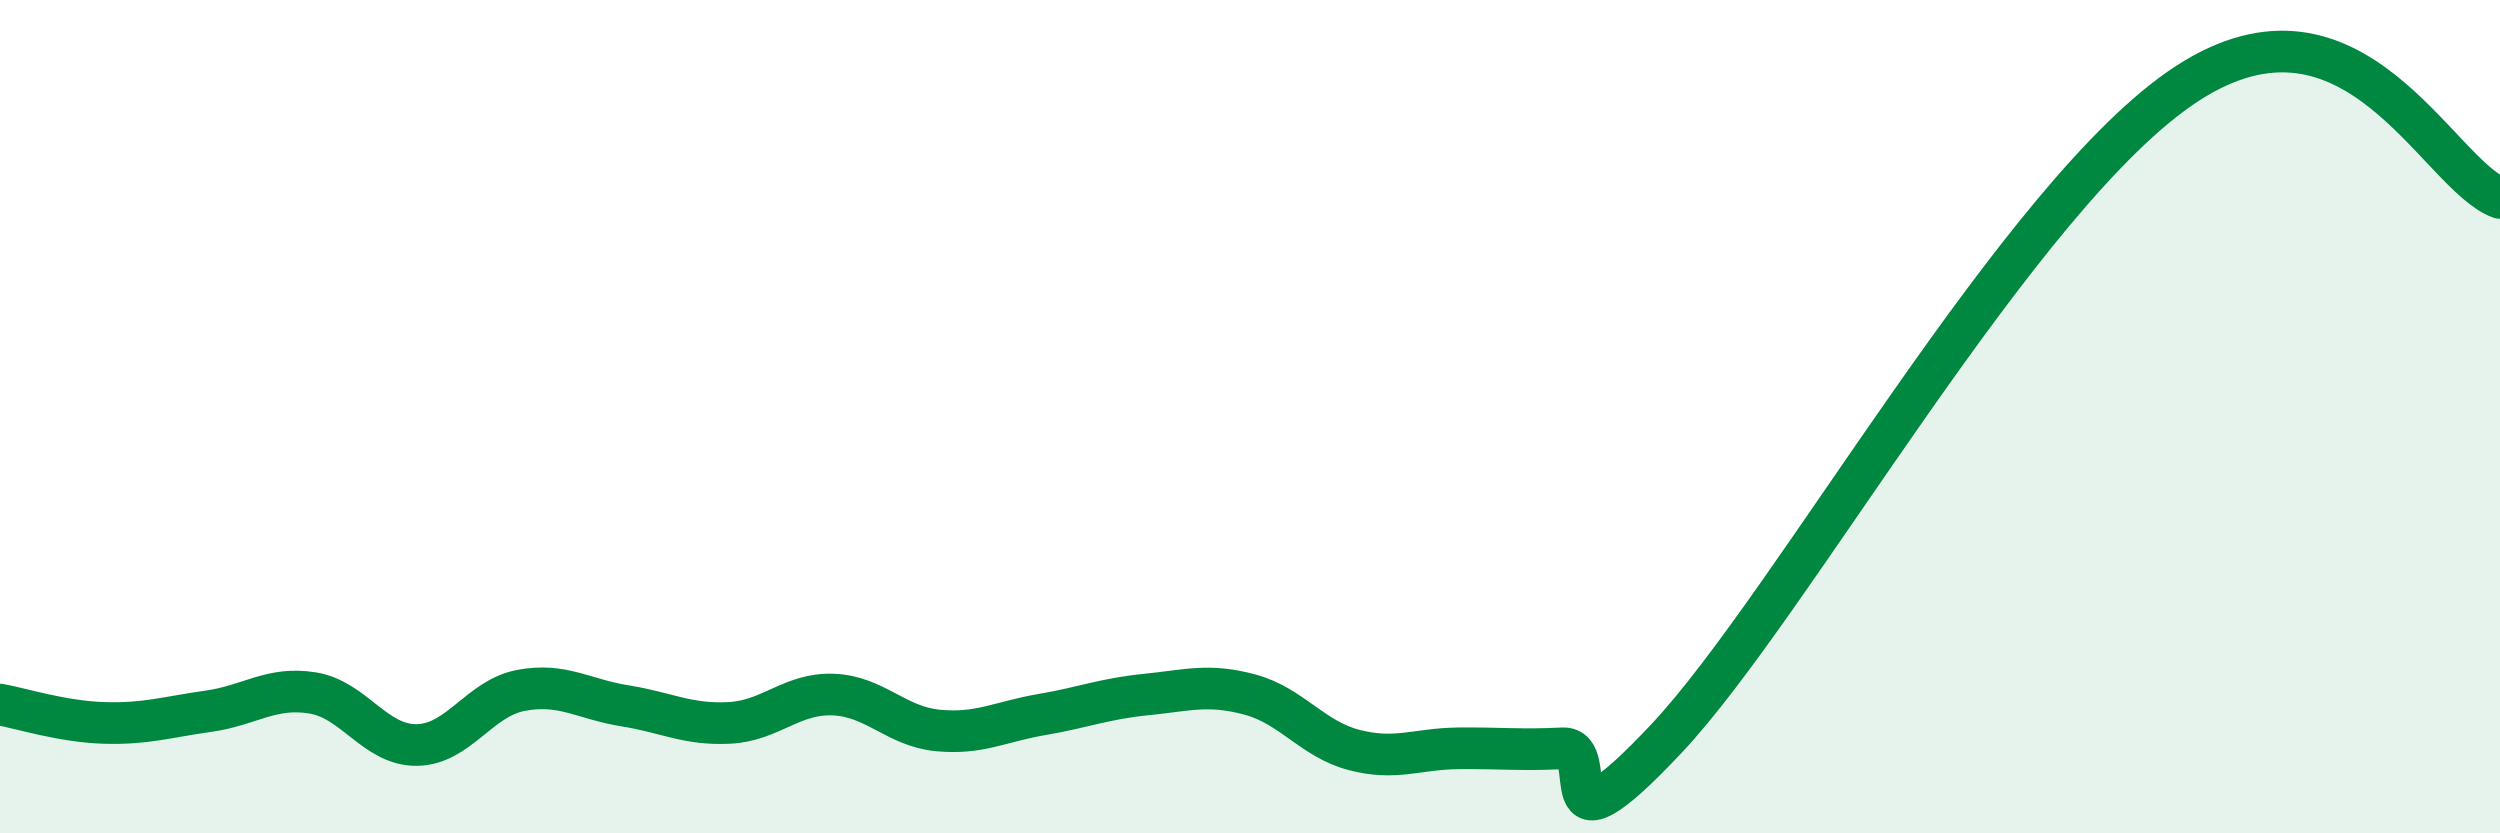
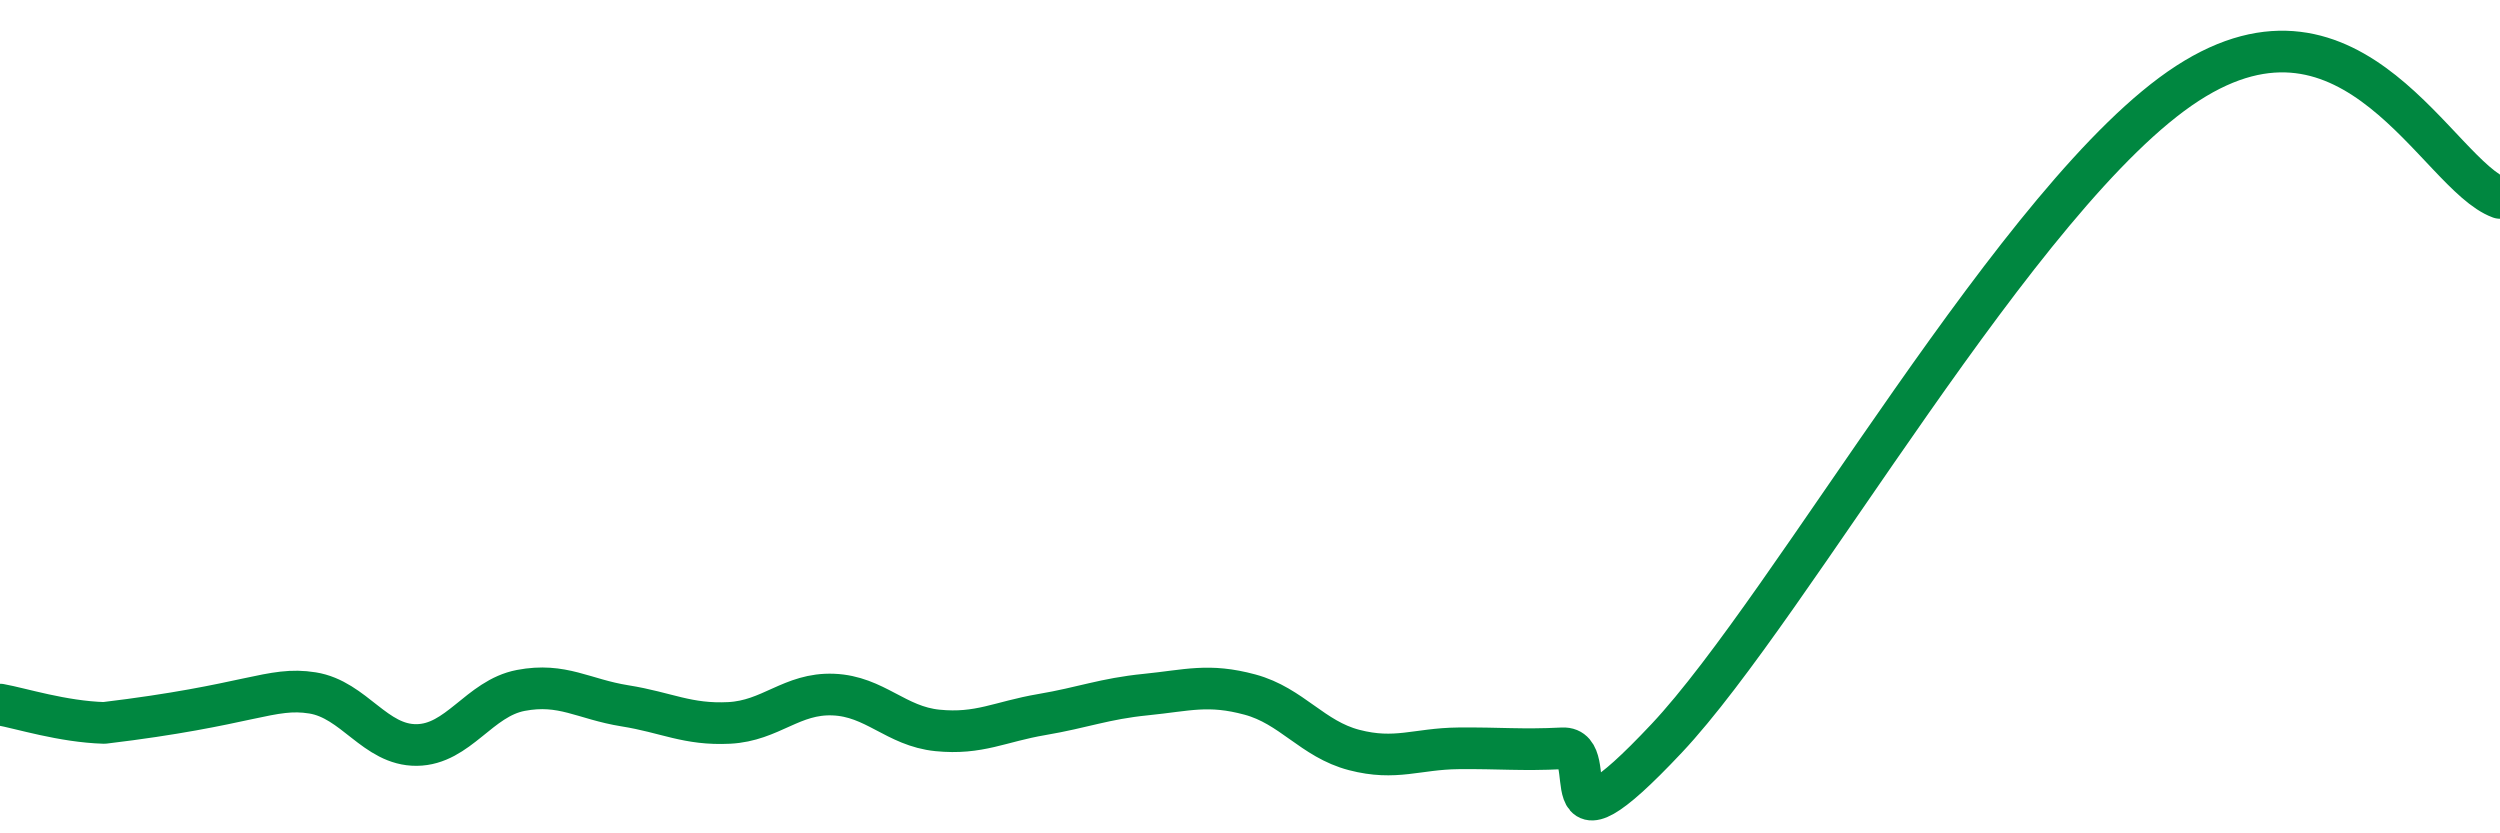
<svg xmlns="http://www.w3.org/2000/svg" width="60" height="20" viewBox="0 0 60 20">
-   <path d="M 0,16.91 C 0.5,17 1.5,17.32 2.5,17.35 C 3.5,17.38 4,17.21 5,17.07 C 6,16.93 6.5,16.47 7.5,16.63 C 8.5,16.79 9,17.89 10,17.88 C 11,17.87 11.5,16.76 12.5,16.57 C 13.5,16.38 14,16.78 15,16.94 C 16,17.1 16.5,17.4 17.5,17.35 C 18.5,17.3 19,16.63 20,16.67 C 21,16.71 21.5,17.43 22.5,17.53 C 23.5,17.63 24,17.32 25,17.15 C 26,16.98 26.5,16.77 27.5,16.67 C 28.5,16.57 29,16.4 30,16.67 C 31,16.94 31.5,17.74 32.5,18 C 33.5,18.26 34,17.97 35,17.96 C 36,17.95 36.5,18.01 37.5,17.96 C 38.5,17.91 37,20.91 40,17.72 C 43,14.53 48.5,4.59 52.5,2 C 56.5,-0.59 58.5,4.2 60,4.75L60 20L0 20Z" fill="#008740" opacity="0.1" stroke-linecap="round" stroke-linejoin="round" />
-   <path d="M 0,16.91 C 0.5,17 1.5,17.32 2.5,17.35 C 3.5,17.38 4,17.21 5,17.07 C 6,16.93 6.5,16.47 7.5,16.63 C 8.5,16.79 9,17.89 10,17.88 C 11,17.87 11.5,16.76 12.5,16.57 C 13.5,16.38 14,16.78 15,16.94 C 16,17.1 16.5,17.4 17.5,17.35 C 18.5,17.3 19,16.63 20,16.67 C 21,16.71 21.5,17.43 22.5,17.53 C 23.5,17.63 24,17.32 25,17.15 C 26,16.98 26.5,16.77 27.5,16.67 C 28.5,16.57 29,16.4 30,16.67 C 31,16.94 31.5,17.74 32.5,18 C 33.5,18.26 34,17.97 35,17.96 C 36,17.95 36.5,18.01 37.5,17.96 C 38.5,17.91 37,20.91 40,17.72 C 43,14.53 48.5,4.59 52.5,2 C 56.5,-0.59 58.5,4.2 60,4.75" stroke="#008740" stroke-width="1" fill="none" stroke-linecap="round" stroke-linejoin="round" />
+   <path d="M 0,16.91 C 0.5,17 1.5,17.32 2.5,17.35 C 6,16.93 6.5,16.47 7.5,16.63 C 8.5,16.79 9,17.89 10,17.88 C 11,17.87 11.5,16.76 12.5,16.57 C 13.5,16.38 14,16.78 15,16.94 C 16,17.1 16.5,17.4 17.5,17.35 C 18.5,17.3 19,16.63 20,16.67 C 21,16.71 21.5,17.43 22.5,17.53 C 23.5,17.63 24,17.32 25,17.15 C 26,16.98 26.5,16.77 27.5,16.67 C 28.5,16.57 29,16.4 30,16.67 C 31,16.94 31.5,17.74 32.5,18 C 33.5,18.26 34,17.97 35,17.96 C 36,17.95 36.5,18.01 37.5,17.96 C 38.5,17.91 37,20.91 40,17.72 C 43,14.53 48.5,4.59 52.5,2 C 56.5,-0.59 58.5,4.2 60,4.75" stroke="#008740" stroke-width="1" fill="none" stroke-linecap="round" stroke-linejoin="round" />
</svg>